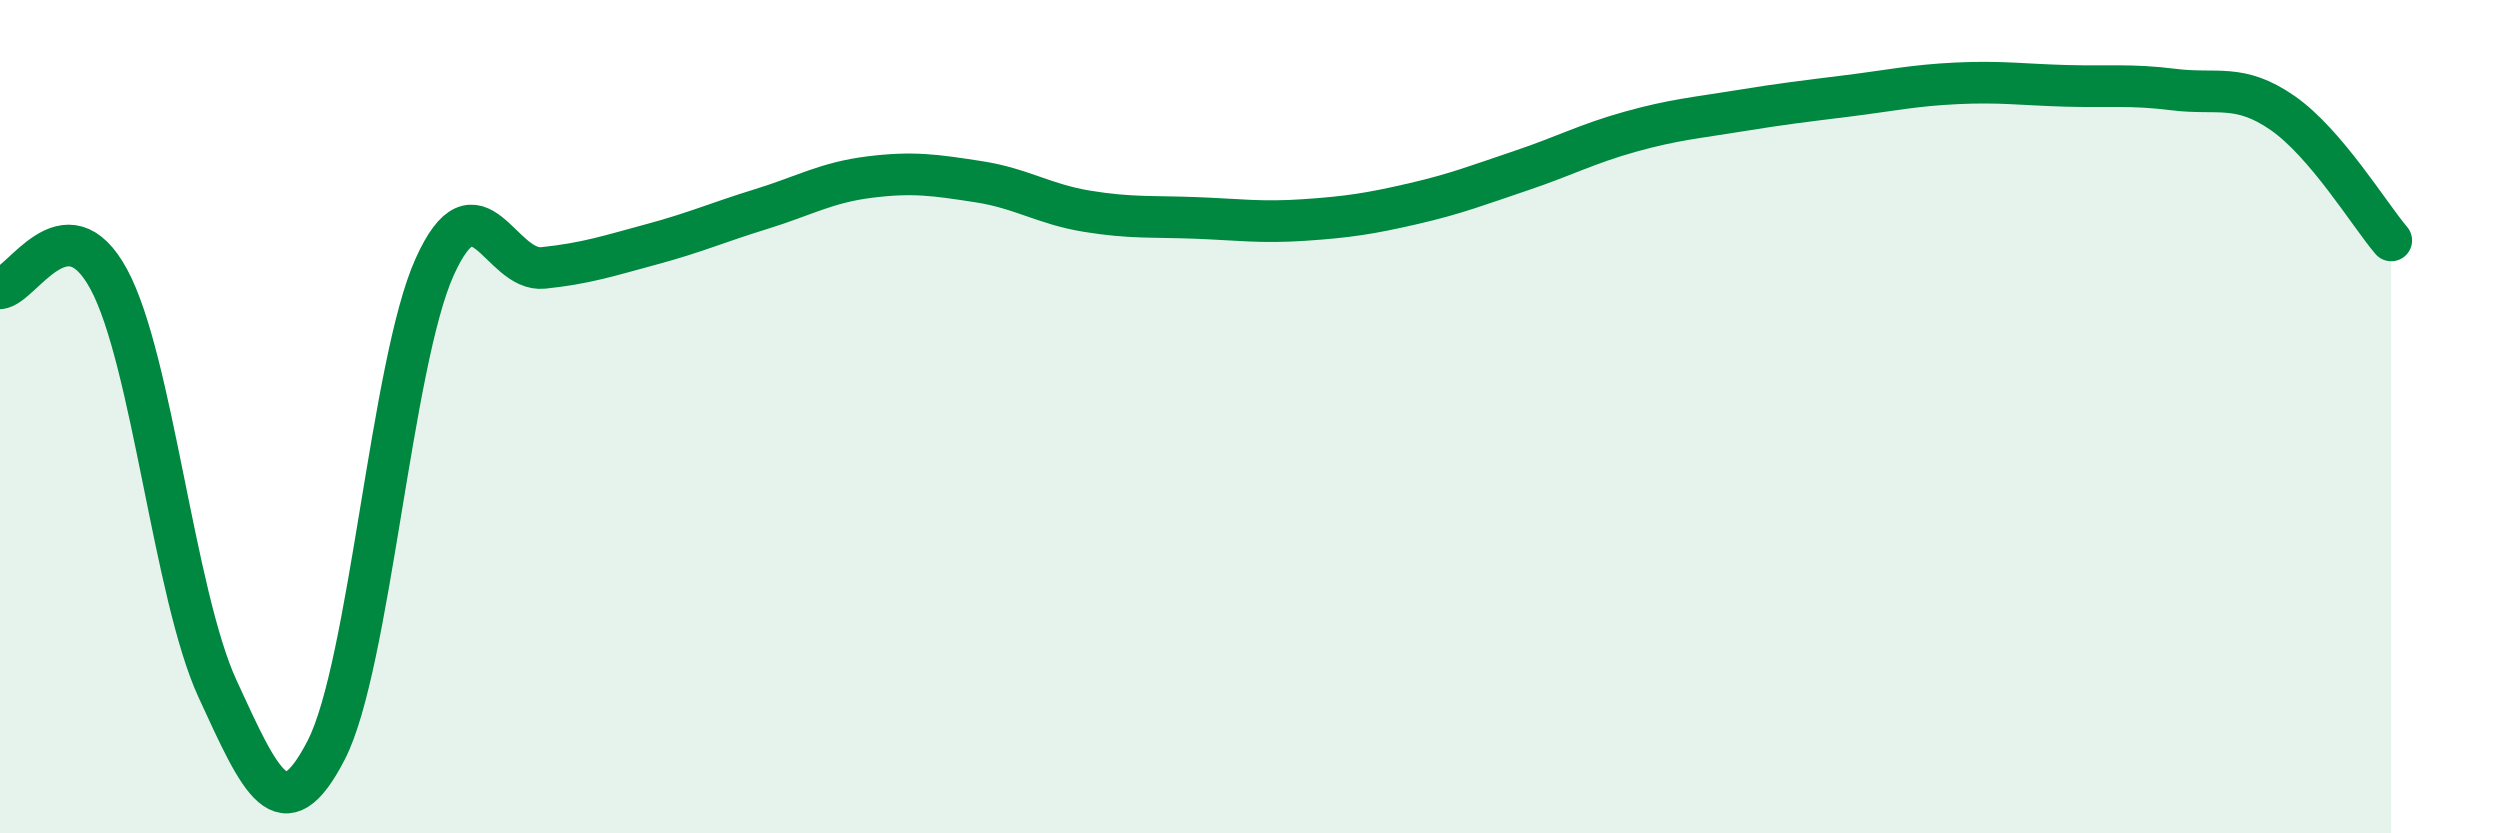
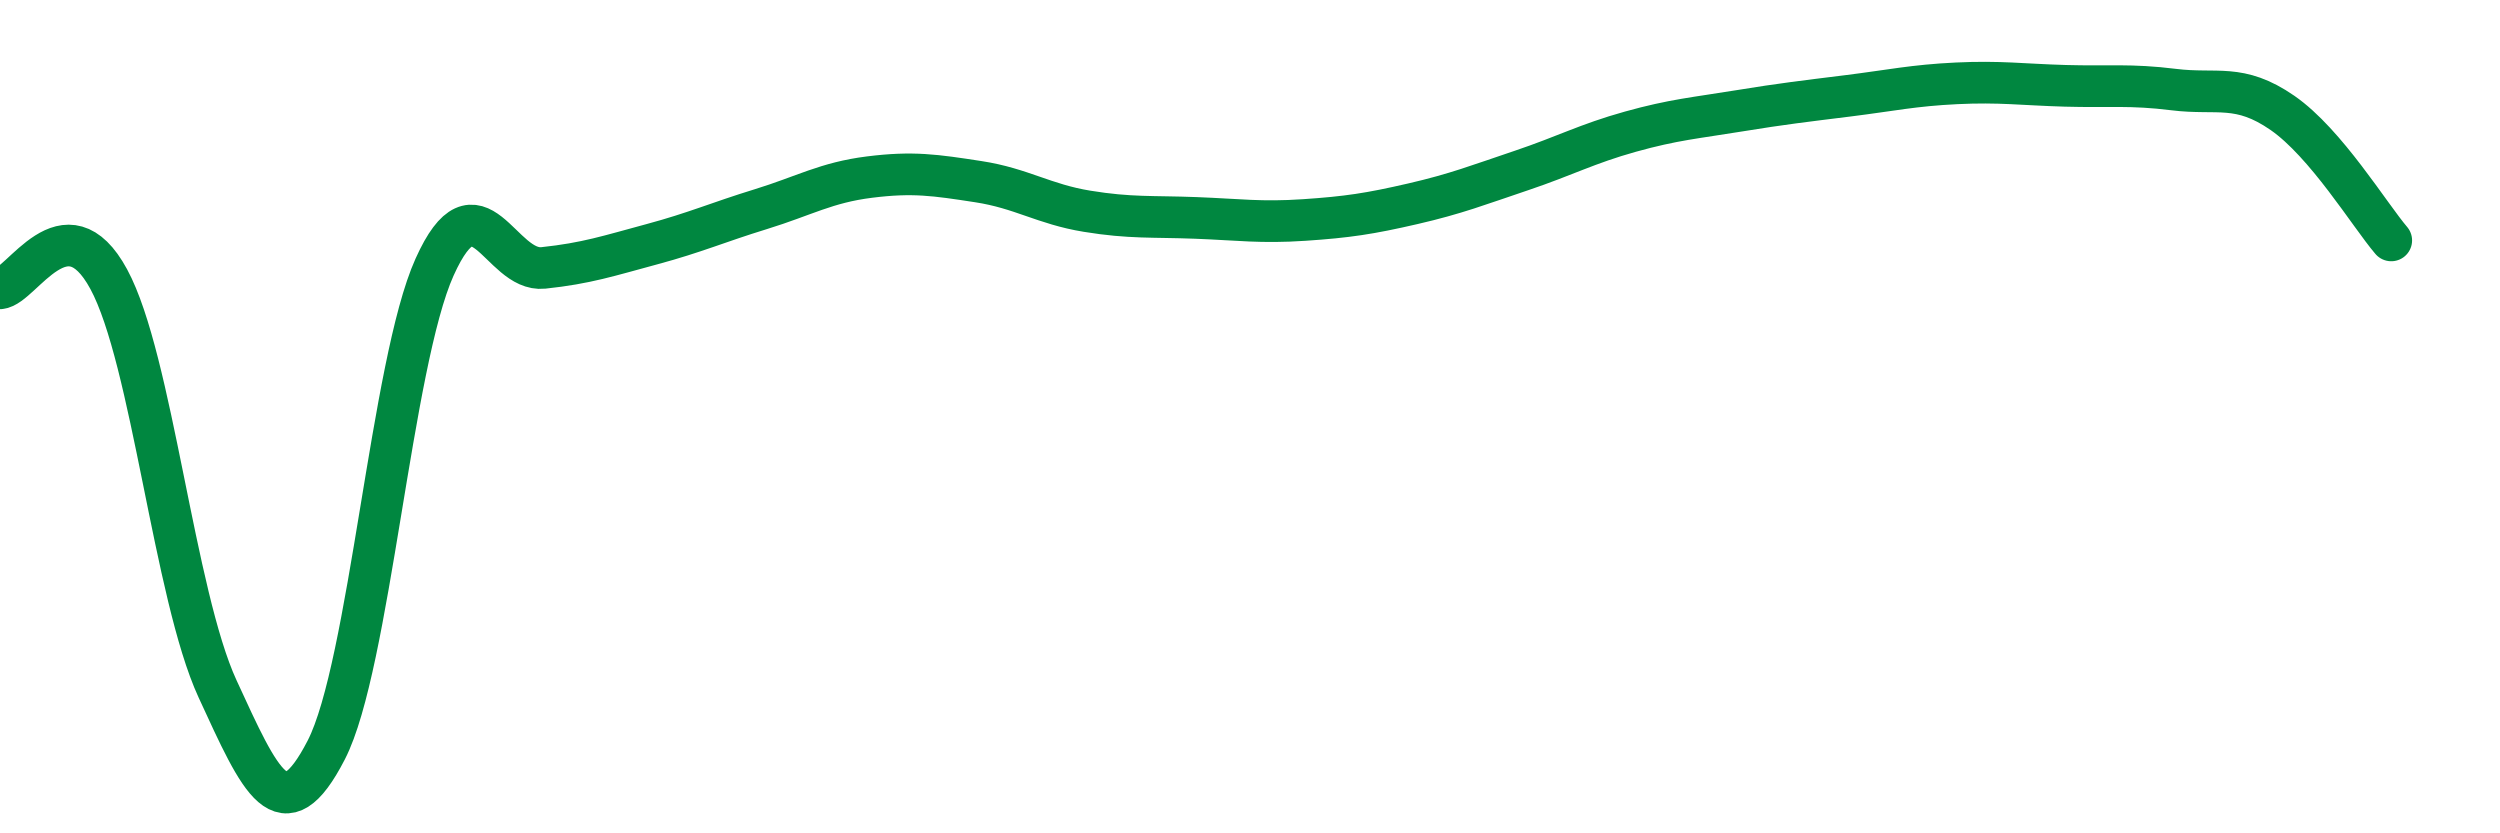
<svg xmlns="http://www.w3.org/2000/svg" width="60" height="20" viewBox="0 0 60 20">
-   <path d="M 0,6.92 C 0.52,6.88 1.57,4.78 2.61,6.7 C 3.65,8.62 4.18,14.27 5.22,16.53 C 6.26,18.79 6.79,20.02 7.83,18 C 8.87,15.98 9.39,8.72 10.43,6.41 C 11.47,4.1 12,6.54 13.04,6.43 C 14.08,6.32 14.61,6.14 15.65,5.86 C 16.69,5.58 17.22,5.34 18.26,5.02 C 19.3,4.7 19.83,4.38 20.87,4.25 C 21.91,4.12 22.44,4.2 23.48,4.36 C 24.52,4.52 25.05,4.9 26.09,5.07 C 27.13,5.24 27.66,5.19 28.7,5.23 C 29.74,5.27 30.26,5.35 31.3,5.28 C 32.34,5.21 32.87,5.13 33.91,4.89 C 34.95,4.65 35.48,4.44 36.52,4.09 C 37.56,3.74 38.09,3.45 39.13,3.16 C 40.17,2.87 40.7,2.83 41.74,2.66 C 42.78,2.49 43.31,2.43 44.35,2.3 C 45.39,2.17 45.92,2.05 46.96,2 C 48,1.95 48.53,2.03 49.57,2.06 C 50.61,2.09 51.13,2.02 52.17,2.15 C 53.21,2.28 53.74,1.99 54.78,2.71 C 55.82,3.43 56.87,5.16 57.39,5.77L57.39 20L0 20Z" fill="#008740" opacity="0.1" stroke-linecap="round" stroke-linejoin="round" />
  <path d="M 0,6.92 C 0.52,6.88 1.57,4.78 2.61,6.7 C 3.65,8.62 4.18,14.27 5.22,16.53 C 6.26,18.79 6.79,20.02 7.83,18 C 8.87,15.98 9.39,8.72 10.43,6.41 C 11.47,4.1 12,6.54 13.04,6.43 C 14.08,6.32 14.61,6.14 15.65,5.86 C 16.69,5.58 17.22,5.34 18.26,5.02 C 19.3,4.7 19.83,4.38 20.87,4.25 C 21.91,4.12 22.44,4.2 23.48,4.36 C 24.52,4.52 25.05,4.9 26.09,5.07 C 27.13,5.24 27.66,5.19 28.7,5.23 C 29.74,5.27 30.26,5.35 31.3,5.28 C 32.34,5.21 32.87,5.13 33.91,4.89 C 34.95,4.65 35.48,4.44 36.52,4.09 C 37.56,3.74 38.09,3.45 39.13,3.16 C 40.17,2.87 40.7,2.83 41.74,2.66 C 42.78,2.49 43.31,2.43 44.35,2.3 C 45.39,2.17 45.92,2.05 46.96,2 C 48,1.95 48.53,2.03 49.57,2.06 C 50.61,2.09 51.13,2.02 52.17,2.15 C 53.21,2.28 53.74,1.99 54.78,2.71 C 55.82,3.43 56.87,5.16 57.39,5.77" stroke="#008740" stroke-width="1" fill="none" stroke-linecap="round" stroke-linejoin="round" />
</svg>